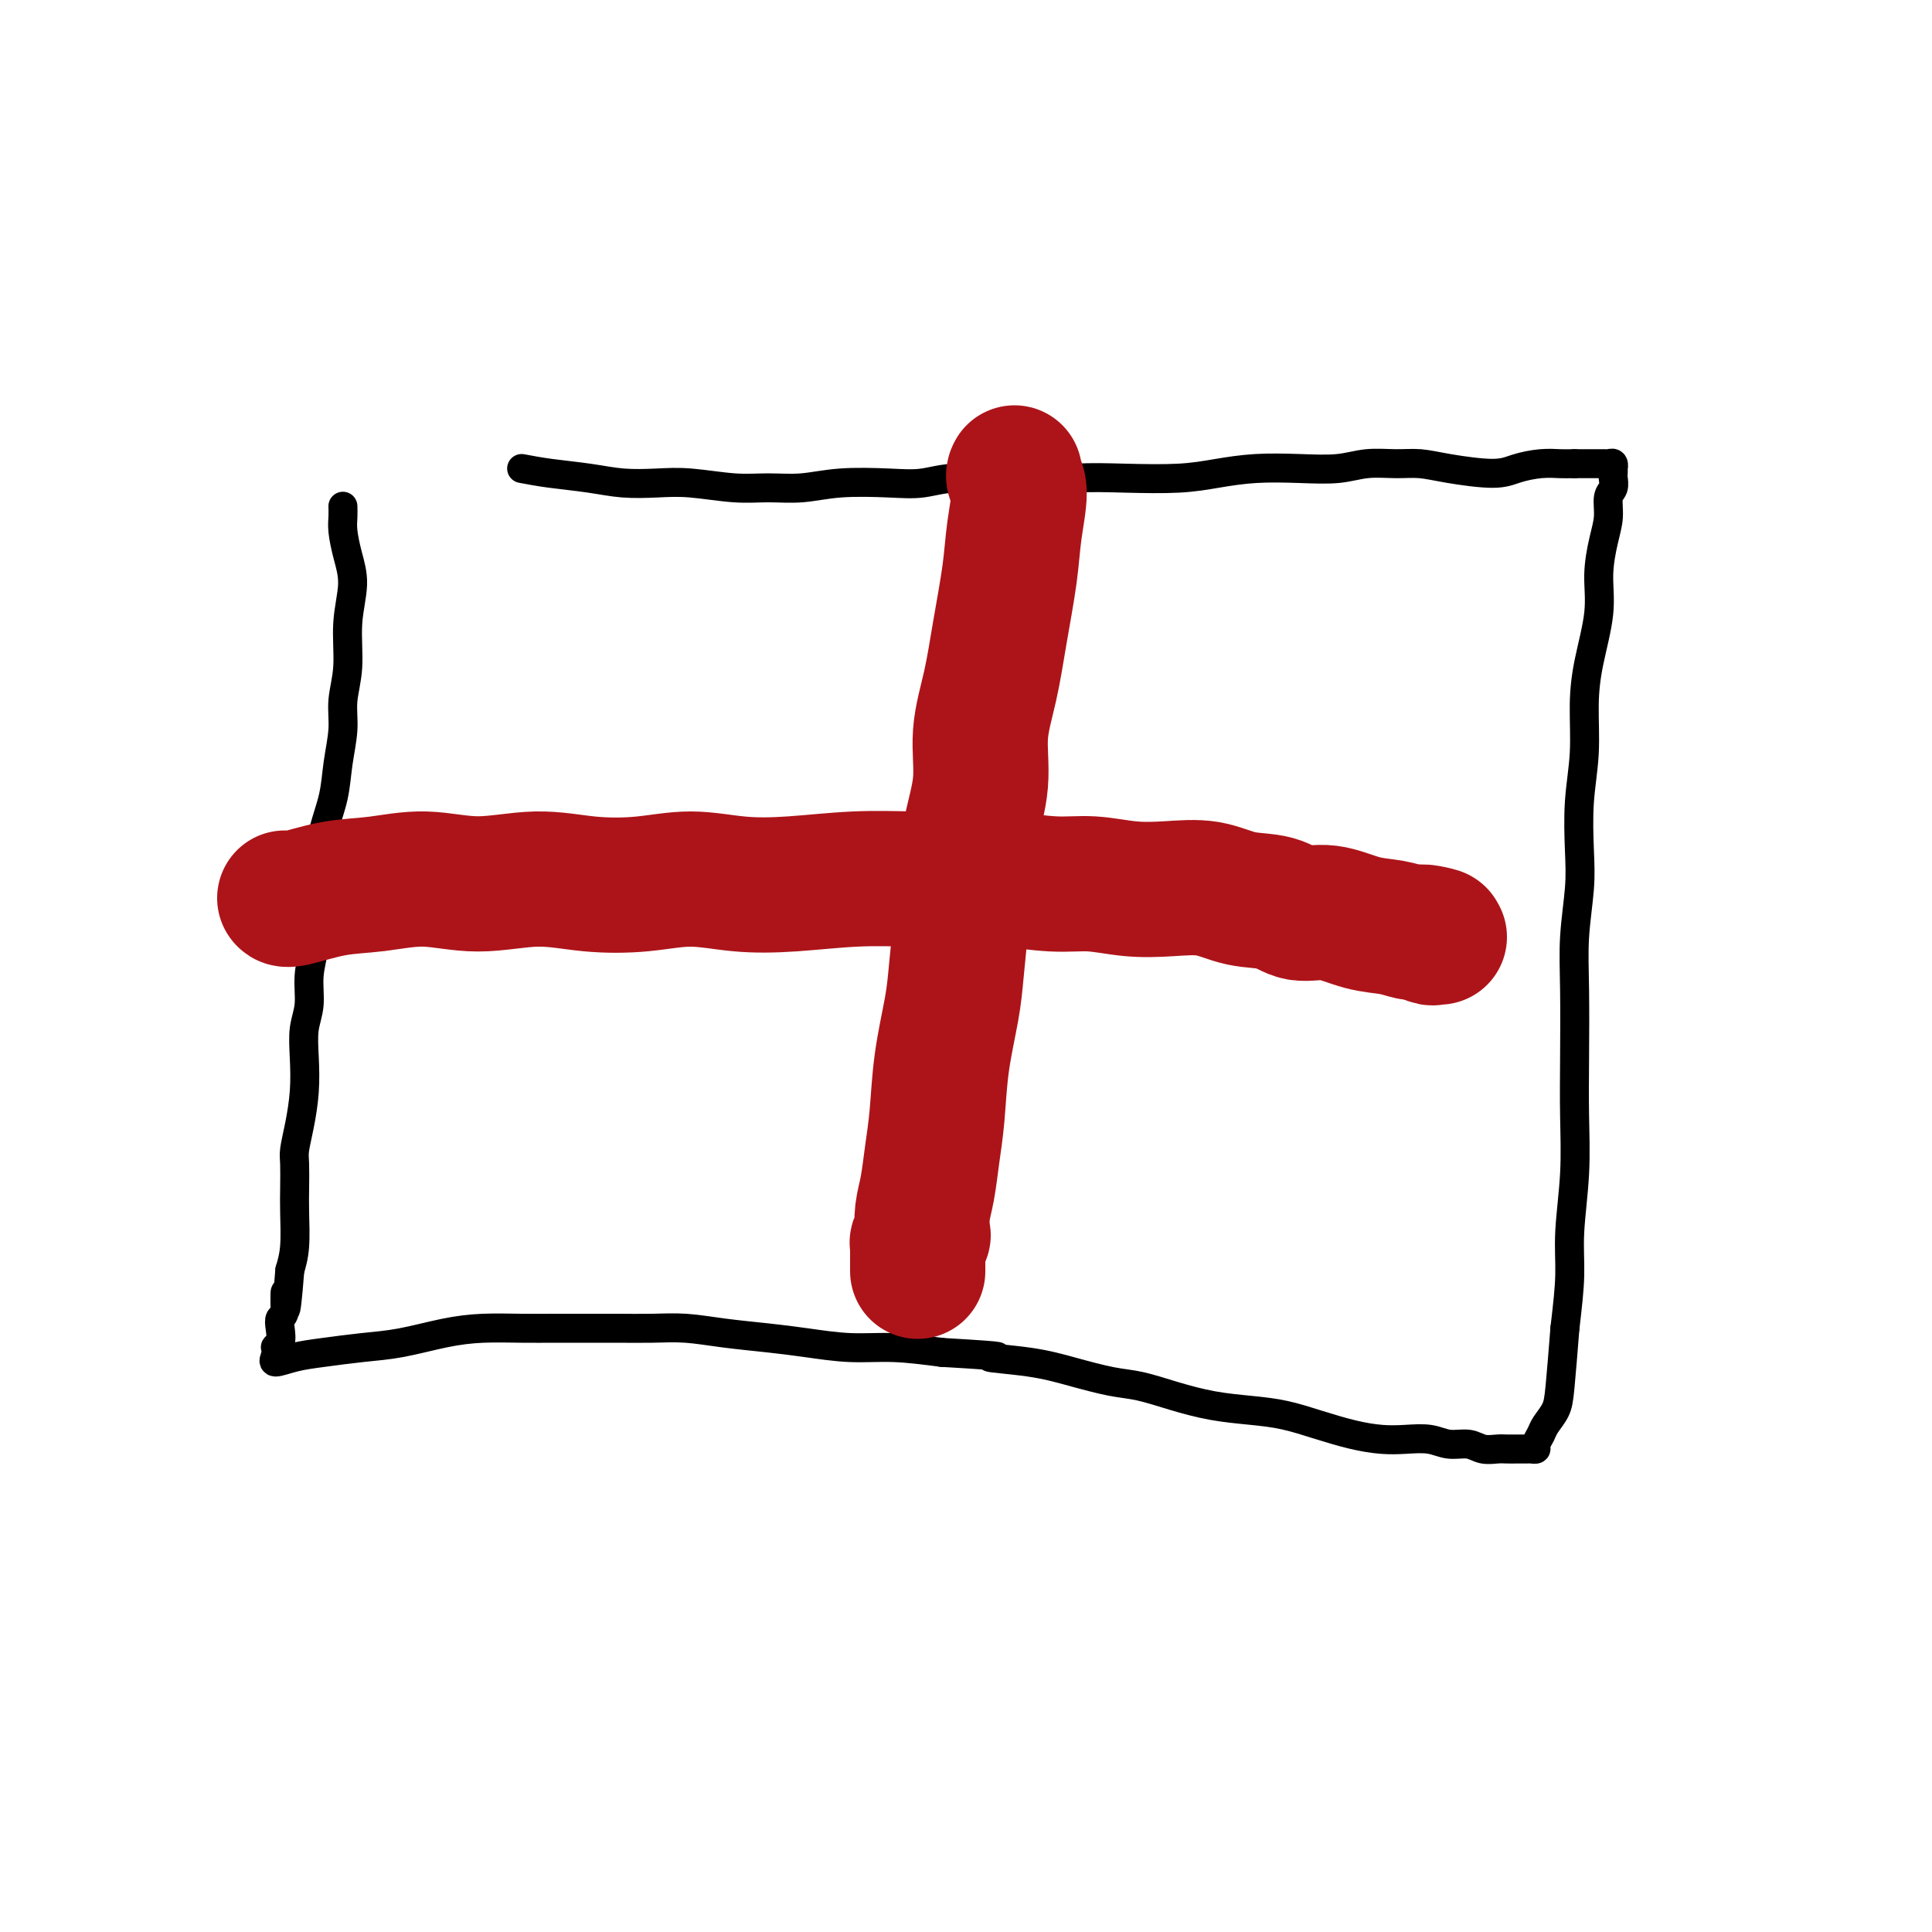
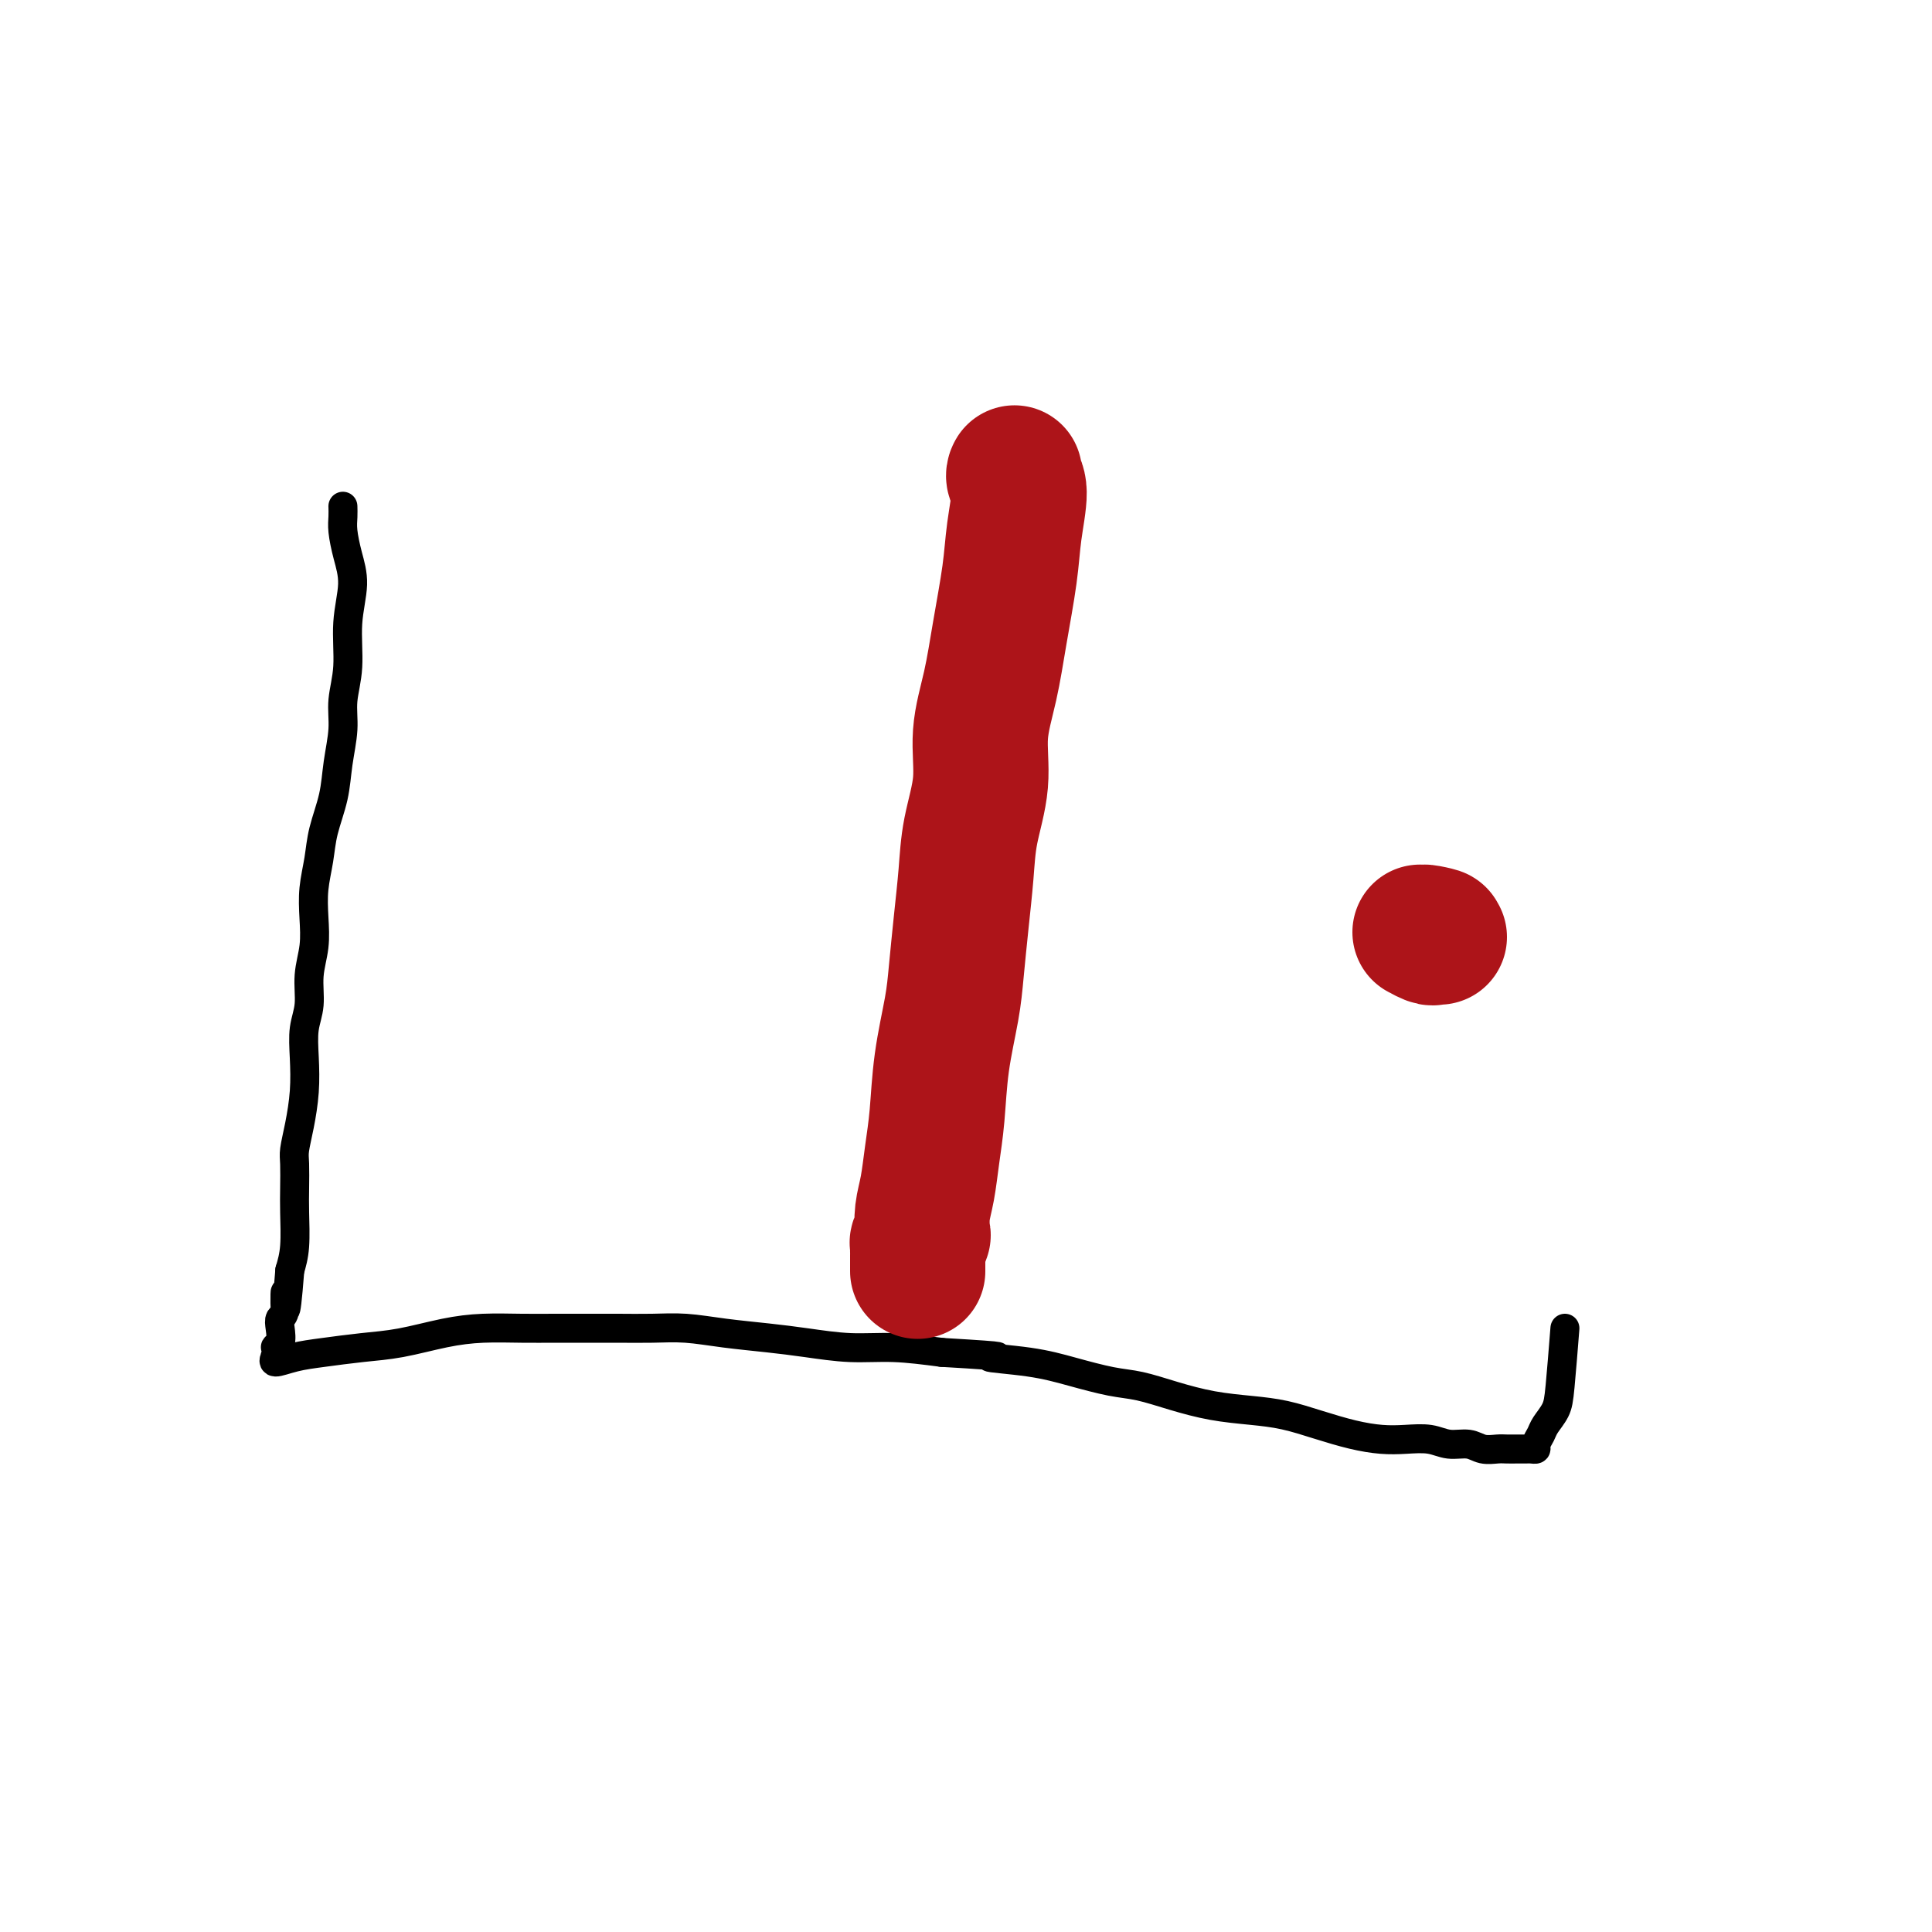
<svg xmlns="http://www.w3.org/2000/svg" viewBox="0 0 400 400" version="1.1">
  <g fill="none" stroke="#000000" stroke-width="6" stroke-linecap="round" stroke-linejoin="round">
    <path d="M71,105c-0.005,-0.167 -0.011,-0.333 0,0c0.011,0.333 0.037,1.166 0,2c-0.037,0.834 -0.138,1.670 0,3c0.138,1.330 0.516,3.155 1,5c0.484,1.845 1.073,3.709 1,6c-0.073,2.291 -0.807,5.009 -1,8c-0.193,2.991 0.157,6.254 0,9c-0.157,2.746 -0.819,4.974 -1,7c-0.181,2.026 0.121,3.849 0,6c-0.121,2.151 -0.663,4.629 -1,7c-0.337,2.371 -0.469,4.635 -1,7c-0.531,2.365 -1.462,4.830 -2,7c-0.538,2.170 -0.684,4.045 -1,6c-0.316,1.955 -0.802,3.989 -1,6c-0.198,2.011 -0.109,3.999 0,6c0.109,2.001 0.239,4.014 0,6c-0.239,1.986 -0.848,3.947 -1,6c-0.152,2.053 0.153,4.200 0,6c-0.153,1.800 -0.763,3.252 -1,5c-0.237,1.748 -0.102,3.792 0,6c0.102,2.208 0.171,4.579 0,7c-0.171,2.421 -0.582,4.893 -1,7c-0.418,2.107 -0.843,3.851 -1,5c-0.157,1.149 -0.045,1.703 0,3c0.045,1.297 0.022,3.337 0,5c-0.022,1.663 -0.044,2.948 0,5c0.044,2.052 0.156,4.872 0,7c-0.156,2.128 -0.578,3.564 -1,5" />
    <path d="M60,263c-1.016,13.199 -1.055,6.696 -1,5c0.055,-1.696 0.206,1.415 0,3c-0.206,1.585 -0.768,1.643 -1,2c-0.232,0.357 -0.133,1.014 0,2c0.133,0.986 0.299,2.301 0,3c-0.299,0.699 -1.064,0.780 -1,1c0.064,0.220 0.956,0.578 1,1c0.044,0.422 -0.760,0.909 -1,1c-0.240,0.091 0.086,-0.213 0,0c-0.086,0.213 -0.582,0.945 0,1c0.582,0.055 2.243,-0.566 4,-1c1.757,-0.434 3.611,-0.680 6,-1c2.389,-0.320 5.312,-0.713 8,-1c2.688,-0.287 5.140,-0.469 8,-1c2.860,-0.531 6.129,-1.410 9,-2c2.871,-0.590 5.343,-0.890 8,-1c2.657,-0.110 5.500,-0.029 8,0c2.500,0.029 4.658,0.007 7,0c2.342,-0.007 4.867,0.001 7,0c2.133,-0.001 3.874,-0.011 6,0c2.126,0.011 4.638,0.044 7,0c2.362,-0.044 4.575,-0.166 7,0c2.425,0.166 5.060,0.618 8,1c2.940,0.382 6.183,0.694 9,1c2.817,0.306 5.209,0.608 8,1c2.791,0.392 5.982,0.875 9,1c3.018,0.125 5.862,-0.107 9,0c3.138,0.107 6.569,0.554 10,1" />
    <path d="M195,280c16.593,0.964 10.575,0.873 10,1c-0.575,0.127 4.293,0.470 8,1c3.707,0.530 6.253,1.245 9,2c2.747,0.755 5.695,1.550 8,2c2.305,0.450 3.965,0.553 6,1c2.035,0.447 4.443,1.236 7,2c2.557,0.764 5.263,1.504 8,2c2.737,0.496 5.505,0.750 8,1c2.495,0.250 4.718,0.498 7,1c2.282,0.502 4.623,1.258 7,2c2.377,0.742 4.788,1.471 7,2c2.212,0.529 4.223,0.859 6,1c1.777,0.141 3.318,0.094 5,0c1.682,-0.094 3.504,-0.235 5,0c1.496,0.235 2.666,0.848 4,1c1.334,0.152 2.834,-0.155 4,0c1.166,0.155 2.000,0.774 3,1c1.000,0.226 2.167,0.061 3,0c0.833,-0.061 1.333,-0.016 2,0c0.667,0.016 1.502,0.004 2,0c0.498,-0.004 0.659,-0.001 1,0c0.341,0.001 0.861,-0.002 1,0c0.139,0.002 -0.103,0.008 0,0c0.103,-0.008 0.551,-0.032 1,0c0.449,0.032 0.897,0.119 1,0c0.103,-0.119 -0.141,-0.444 0,-1c0.141,-0.556 0.668,-1.342 1,-2c0.332,-0.658 0.471,-1.187 1,-2c0.529,-0.813 1.450,-1.911 2,-3c0.550,-1.089 0.729,-2.168 1,-5c0.271,-2.832 0.636,-7.416 1,-12" />
-     <path d="M324,275c0.552,-4.728 0.932,-8.049 1,-11c0.068,-2.951 -0.178,-5.531 0,-9c0.178,-3.469 0.779,-7.827 1,-12c0.221,-4.173 0.063,-8.162 0,-12c-0.063,-3.838 -0.031,-7.526 0,-12c0.031,-4.474 0.060,-9.732 0,-14c-0.060,-4.268 -0.208,-7.544 0,-11c0.208,-3.456 0.773,-7.093 1,-10c0.227,-2.907 0.115,-5.084 0,-8c-0.115,-2.916 -0.233,-6.570 0,-10c0.233,-3.430 0.818,-6.634 1,-10c0.182,-3.366 -0.040,-6.892 0,-10c0.040,-3.108 0.340,-5.797 1,-9c0.660,-3.203 1.678,-6.921 2,-10c0.322,-3.079 -0.054,-5.521 0,-8c0.054,-2.479 0.536,-4.997 1,-7c0.464,-2.003 0.909,-3.492 1,-5c0.091,-1.508 -0.172,-3.035 0,-4c0.172,-0.965 0.778,-1.368 1,-2c0.222,-0.632 0.060,-1.494 0,-2c-0.060,-0.506 -0.019,-0.657 0,-1c0.019,-0.343 0.015,-0.876 0,-1c-0.015,-0.124 -0.040,0.163 0,0c0.040,-0.163 0.145,-0.776 0,-1c-0.145,-0.224 -0.542,-0.060 -1,0c-0.458,0.060 -0.979,0.016 -1,0c-0.021,-0.016 0.456,-0.004 0,0c-0.456,0.004 -1.845,0.001 -3,0c-1.155,-0.001 -2.078,-0.001 -3,0" />
-     <path d="M326,96c-1.743,0.011 -2.100,0.039 -3,0c-0.900,-0.039 -2.344,-0.144 -4,0c-1.656,0.144 -3.526,0.536 -5,1c-1.474,0.464 -2.553,0.999 -5,1c-2.447,0.001 -6.262,-0.532 -9,-1c-2.738,-0.468 -4.399,-0.871 -6,-1c-1.601,-0.129 -3.142,0.017 -5,0c-1.858,-0.017 -4.031,-0.198 -6,0c-1.969,0.198 -3.732,0.775 -6,1c-2.268,0.225 -5.040,0.099 -8,0c-2.960,-0.099 -6.109,-0.171 -9,0c-2.891,0.171 -5.523,0.585 -8,1c-2.477,0.415 -4.798,0.830 -8,1c-3.202,0.170 -7.285,0.093 -11,0c-3.715,-0.093 -7.062,-0.203 -10,0c-2.938,0.203 -5.467,0.720 -8,1c-2.533,0.280 -5.070,0.323 -8,0c-2.930,-0.323 -6.252,-1.011 -9,-1c-2.748,0.011 -4.922,0.721 -7,1c-2.078,0.279 -4.060,0.128 -7,0c-2.940,-0.128 -6.837,-0.234 -10,0c-3.163,0.234 -5.593,0.809 -8,1c-2.407,0.191 -4.792,-0.001 -7,0c-2.208,0.001 -4.240,0.193 -7,0c-2.760,-0.193 -6.250,-0.773 -9,-1c-2.750,-0.227 -4.762,-0.102 -7,0c-2.238,0.102 -4.703,0.182 -7,0c-2.297,-0.182 -4.426,-0.626 -7,-1c-2.574,-0.374 -5.593,-0.678 -8,-1c-2.407,-0.322 -4.204,-0.661 -6,-1" />
  </g>
  <g fill="none" stroke="#AD1419" stroke-width="28" stroke-linecap="round" stroke-linejoin="round">
    <path d="M210,98c0.037,-0.073 0.074,-0.147 0,0c-0.074,0.147 -0.261,0.513 0,1c0.261,0.487 0.968,1.095 1,3c0.032,1.905 -0.612,5.107 -1,8c-0.388,2.893 -0.519,5.477 -1,9c-0.481,3.523 -1.313,7.987 -2,12c-0.687,4.013 -1.231,7.577 -2,11c-0.769,3.423 -1.764,6.704 -2,10c-0.236,3.296 0.287,6.606 0,10c-0.287,3.394 -1.385,6.871 -2,10c-0.615,3.129 -0.746,5.910 -1,9c-0.254,3.090 -0.631,6.487 -1,10c-0.369,3.513 -0.729,7.140 -1,10c-0.271,2.860 -0.454,4.953 -1,8c-0.546,3.047 -1.457,7.048 -2,11c-0.543,3.952 -0.720,7.854 -1,11c-0.280,3.146 -0.662,5.536 -1,8c-0.338,2.464 -0.630,5.003 -1,7c-0.370,1.997 -0.817,3.452 -1,5c-0.183,1.548 -0.102,3.189 0,4c0.102,0.811 0.223,0.791 0,1c-0.223,0.209 -0.792,0.648 -1,1c-0.208,0.352 -0.056,0.618 0,1c0.056,0.382 0.015,0.880 0,1c-0.015,0.120 -0.004,-0.139 0,0c0.004,0.139 0.001,0.676 0,1c-0.001,0.324 -0.000,0.433 0,1c0.000,0.567 0.000,1.590 0,2c-0.000,0.410 -0.000,0.205 0,0" />
-     <path d="M59,186c-0.040,-0.056 -0.080,-0.111 0,0c0.080,0.111 0.280,0.389 2,0c1.720,-0.389 4.959,-1.443 8,-2c3.041,-0.557 5.883,-0.615 9,-1c3.117,-0.385 6.507,-1.097 10,-1c3.493,0.097 7.088,1.002 11,1c3.912,-0.002 8.142,-0.911 12,-1c3.858,-0.089 7.344,0.643 11,1c3.656,0.357 7.481,0.341 11,0c3.519,-0.341 6.733,-1.005 10,-1c3.267,0.005 6.588,0.681 10,1c3.412,0.319 6.914,0.280 11,0c4.086,-0.280 8.754,-0.803 13,-1c4.246,-0.197 8.068,-0.068 12,0c3.932,0.068 7.974,0.074 11,0c3.026,-0.074 5.037,-0.230 8,0c2.963,0.230 6.878,0.844 10,1c3.122,0.156 5.452,-0.147 8,0c2.548,0.147 5.314,0.745 8,1c2.686,0.255 5.290,0.167 8,0c2.710,-0.167 5.524,-0.415 8,0c2.476,0.415 4.614,1.491 7,2c2.386,0.509 5.019,0.451 7,1c1.981,0.549 3.311,1.706 5,2c1.689,0.294 3.737,-0.275 6,0c2.263,0.275 4.741,1.393 7,2c2.259,0.607 4.301,0.702 6,1c1.699,0.298 3.057,0.799 4,1c0.943,0.201 1.472,0.100 2,0" />
    <path d="M294,193c6.984,1.332 2.443,0.161 1,0c-1.443,-0.161 0.211,0.689 1,1c0.789,0.311 0.712,0.084 1,0c0.288,-0.084 0.939,-0.024 1,0c0.061,0.024 -0.470,0.012 -1,0" />
  </g>
</svg>